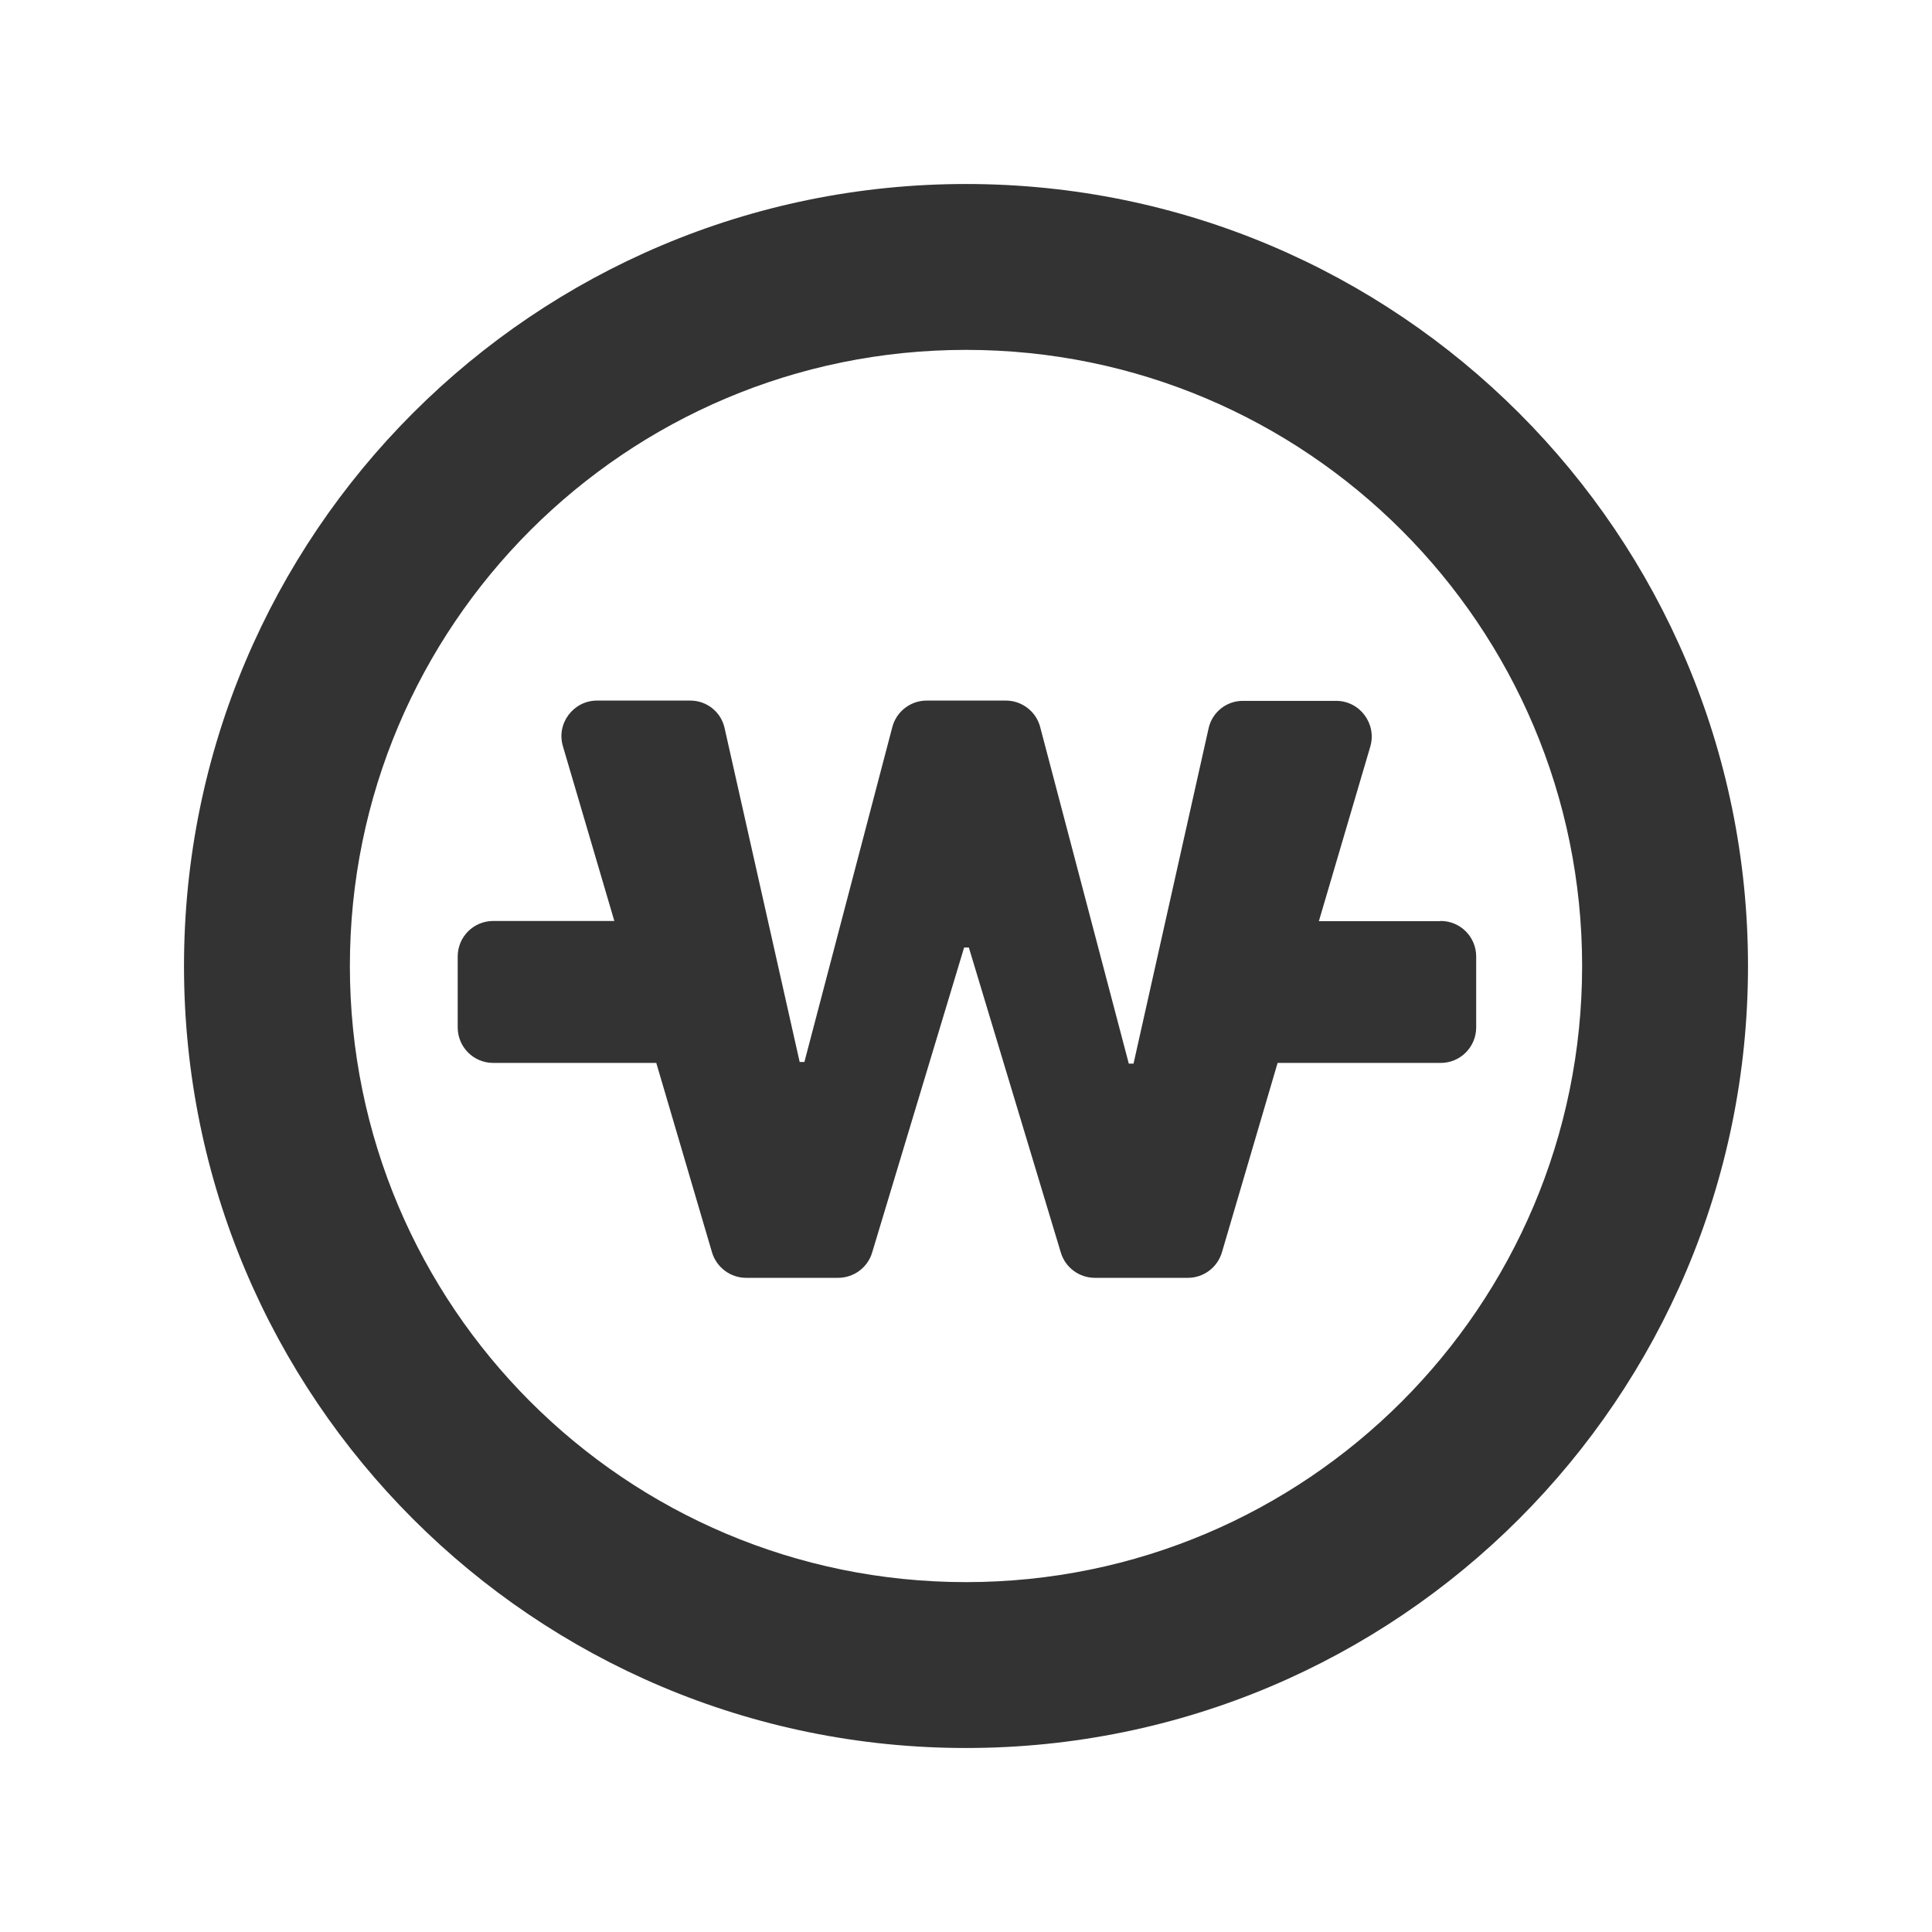
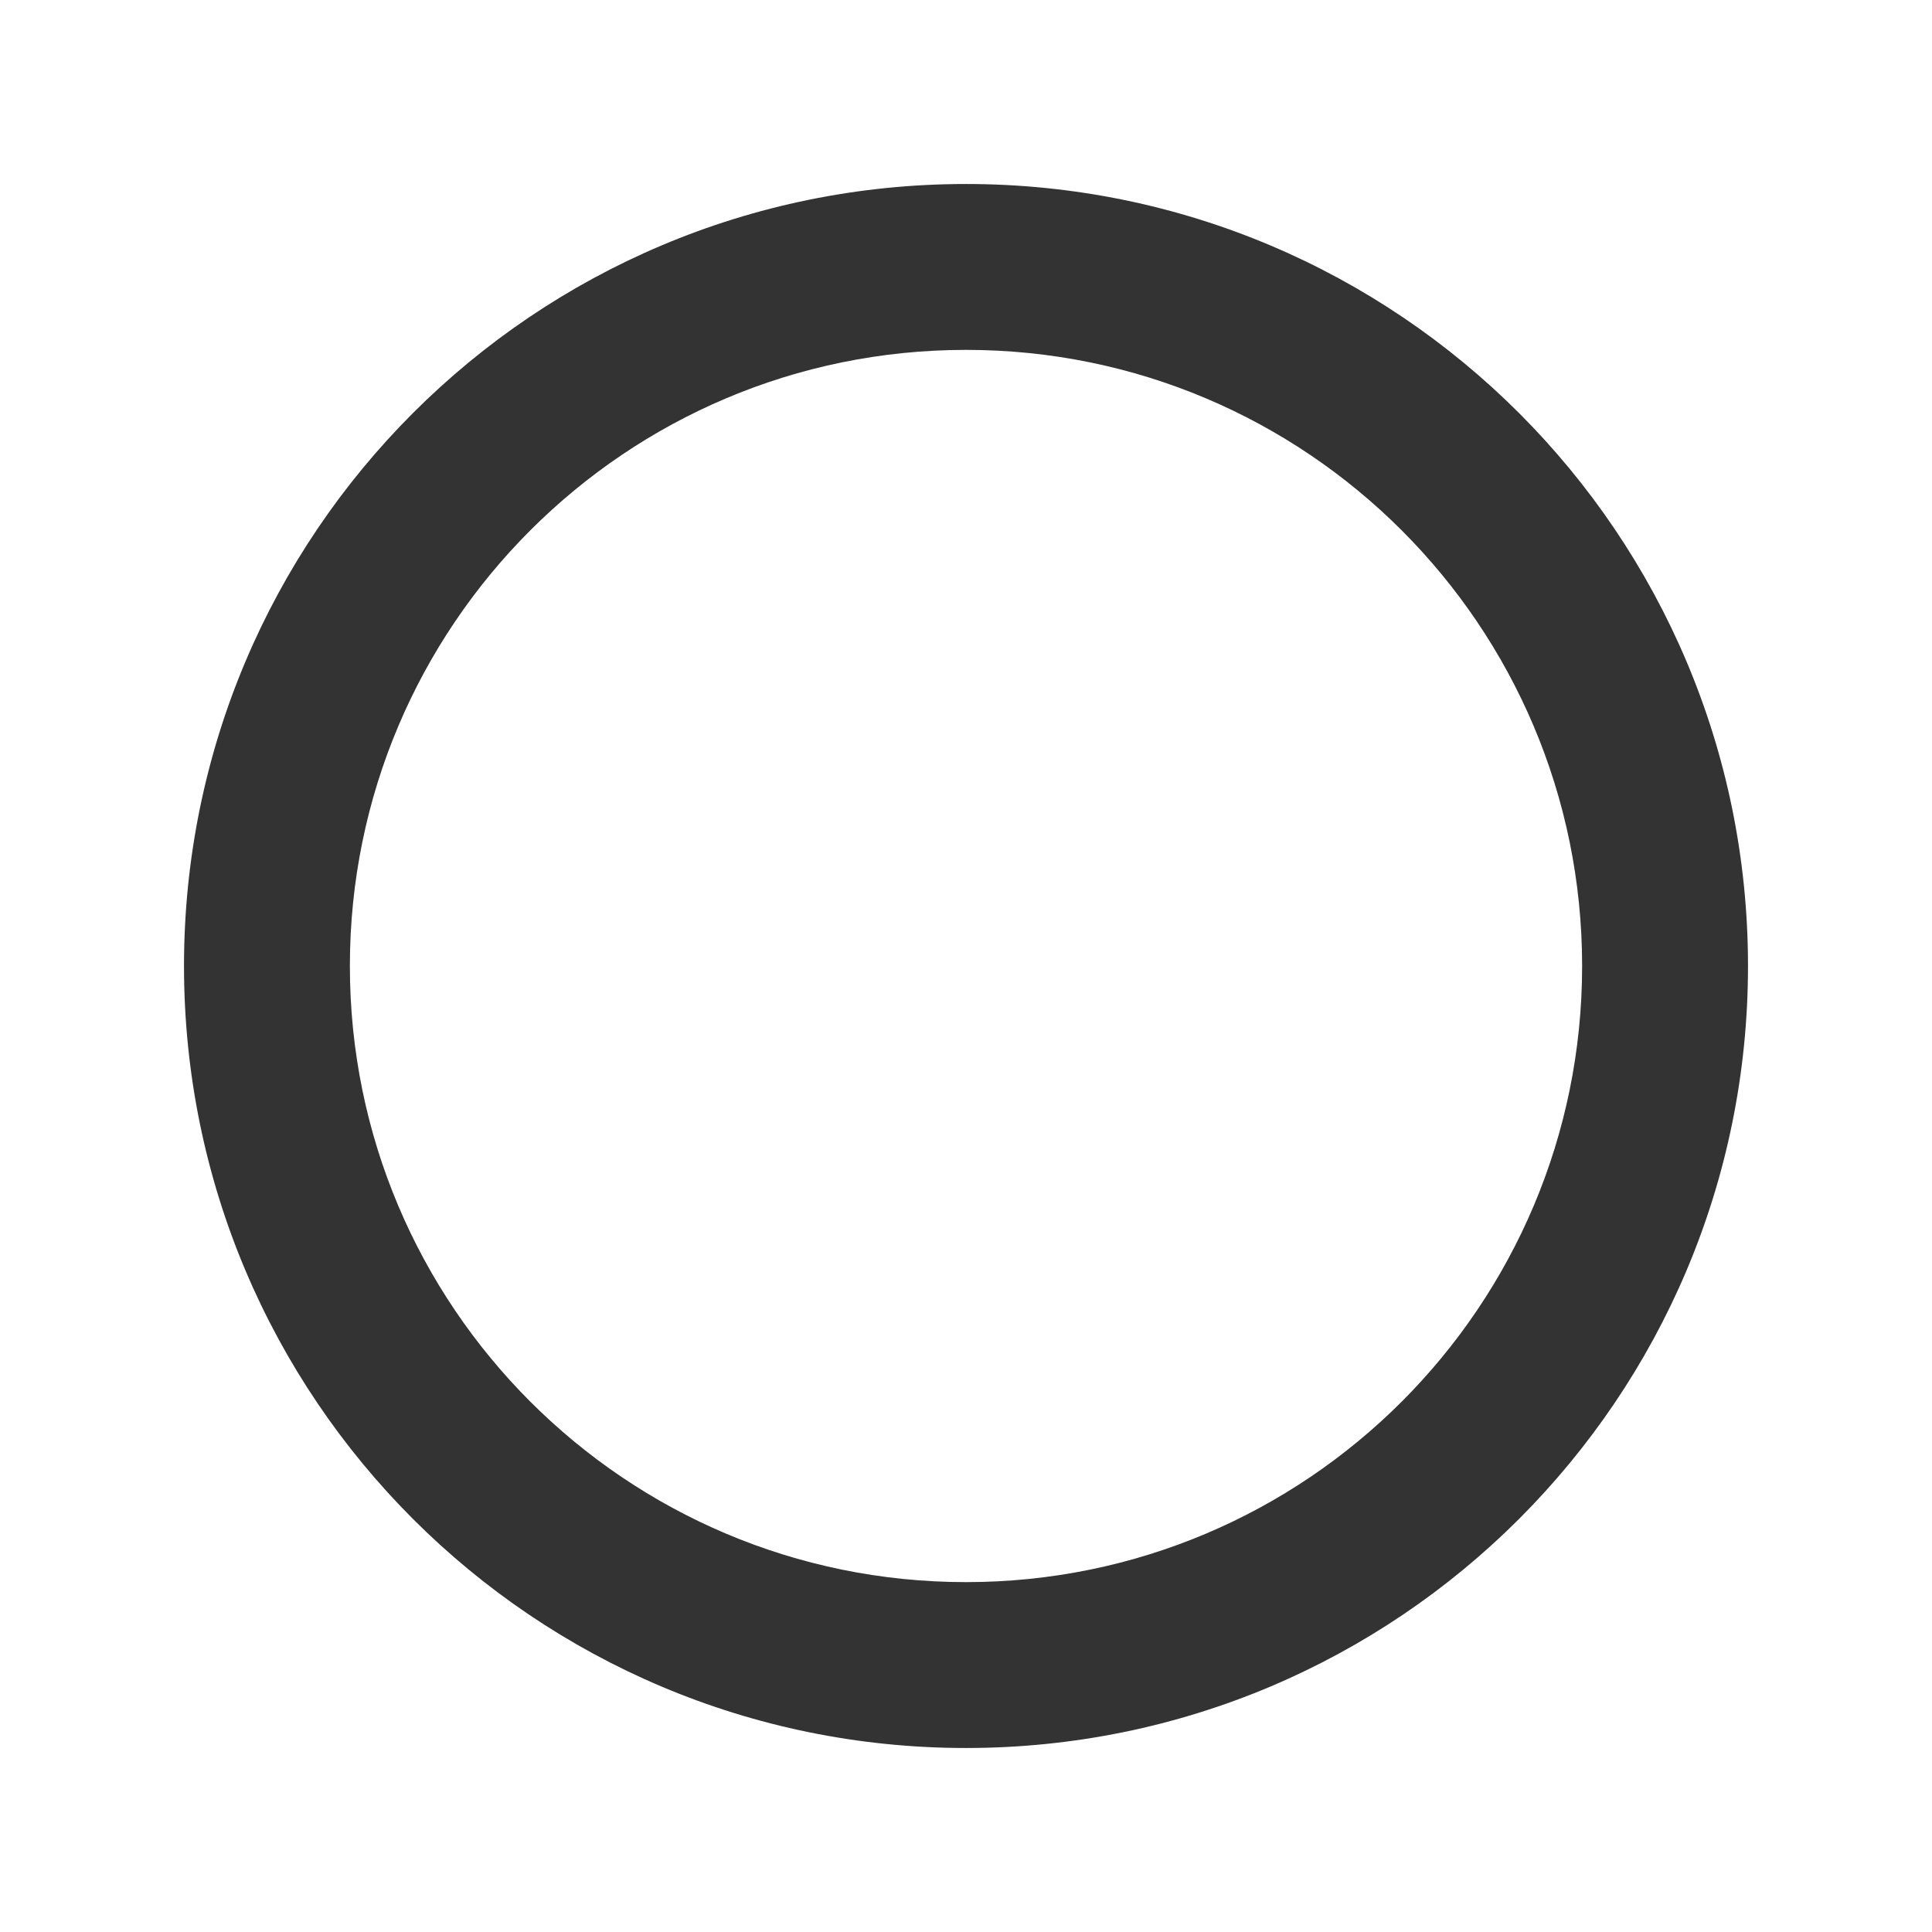
<svg xmlns="http://www.w3.org/2000/svg" width="42" height="42" viewBox="0 0 42 42" fill="none">
  <path d="M21 4C11.609 4 4 11.609 4 21C4 30.391 11.609 38 21 38C30.391 38 38 30.391 38 21C38 11.609 30.391 4 21 4ZM21 34.394C13.602 34.394 7.606 28.398 7.606 21C7.606 13.602 13.602 7.606 21 7.606C28.398 7.606 34.394 13.602 34.394 21C34.394 28.398 28.398 34.394 21 34.394Z" fill="#333333" />
-   <path d="M31.303 20.026H28.671L29.789 16.23C29.933 15.735 29.562 15.236 29.047 15.236H27.017C26.662 15.236 26.353 15.483 26.275 15.828L24.642 23.122H24.539L22.613 15.807C22.525 15.467 22.216 15.23 21.866 15.23H20.145C19.795 15.23 19.486 15.467 19.398 15.807L17.487 23.086H17.384L15.751 15.823C15.674 15.478 15.364 15.23 15.009 15.23H12.979C12.464 15.23 12.088 15.73 12.238 16.225L13.355 20.021H10.723C10.295 20.021 9.95 20.366 9.95 20.794V22.334C9.95 22.762 10.295 23.107 10.723 23.107H14.267L15.478 27.223C15.576 27.553 15.88 27.779 16.22 27.779H18.218C18.558 27.779 18.862 27.558 18.96 27.228L20.959 20.598H21.062L23.061 27.228C23.159 27.558 23.463 27.779 23.803 27.779H25.822C26.167 27.779 26.466 27.553 26.564 27.223L27.774 23.107H31.319C31.746 23.107 32.091 22.762 32.091 22.334V20.794C32.091 20.366 31.746 20.021 31.319 20.021L31.303 20.026Z" fill="#333333" />
</svg>